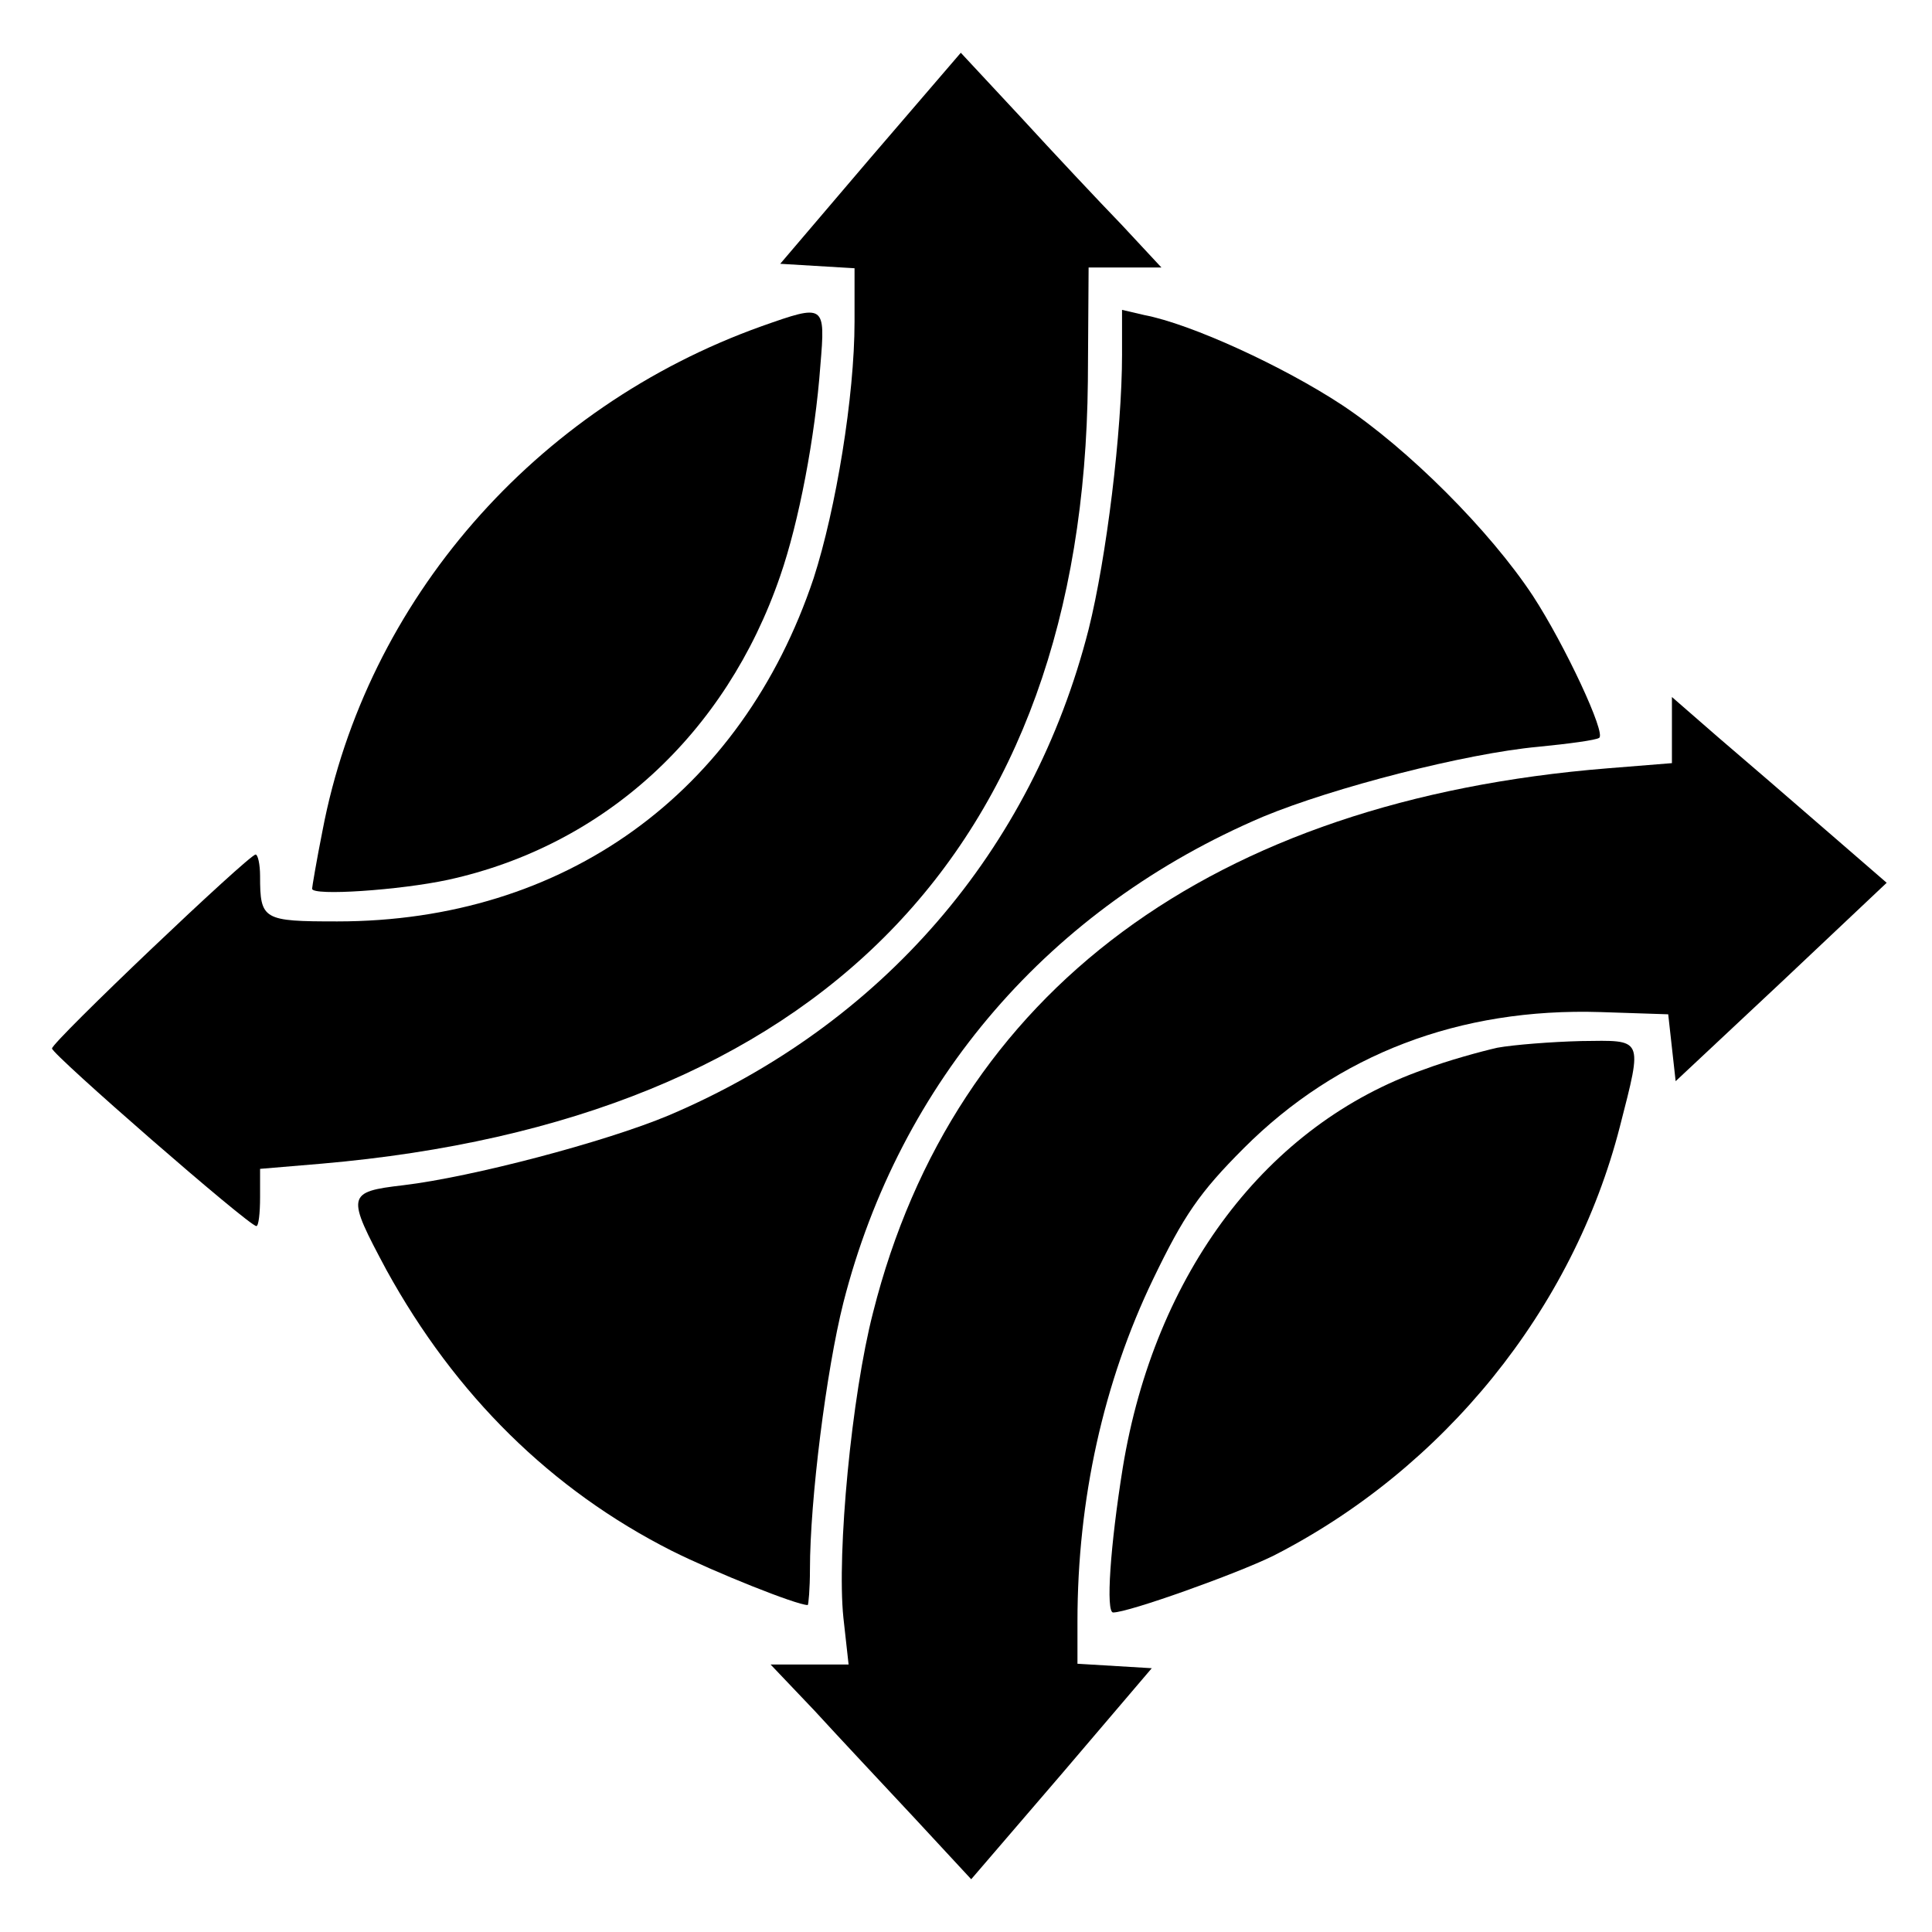
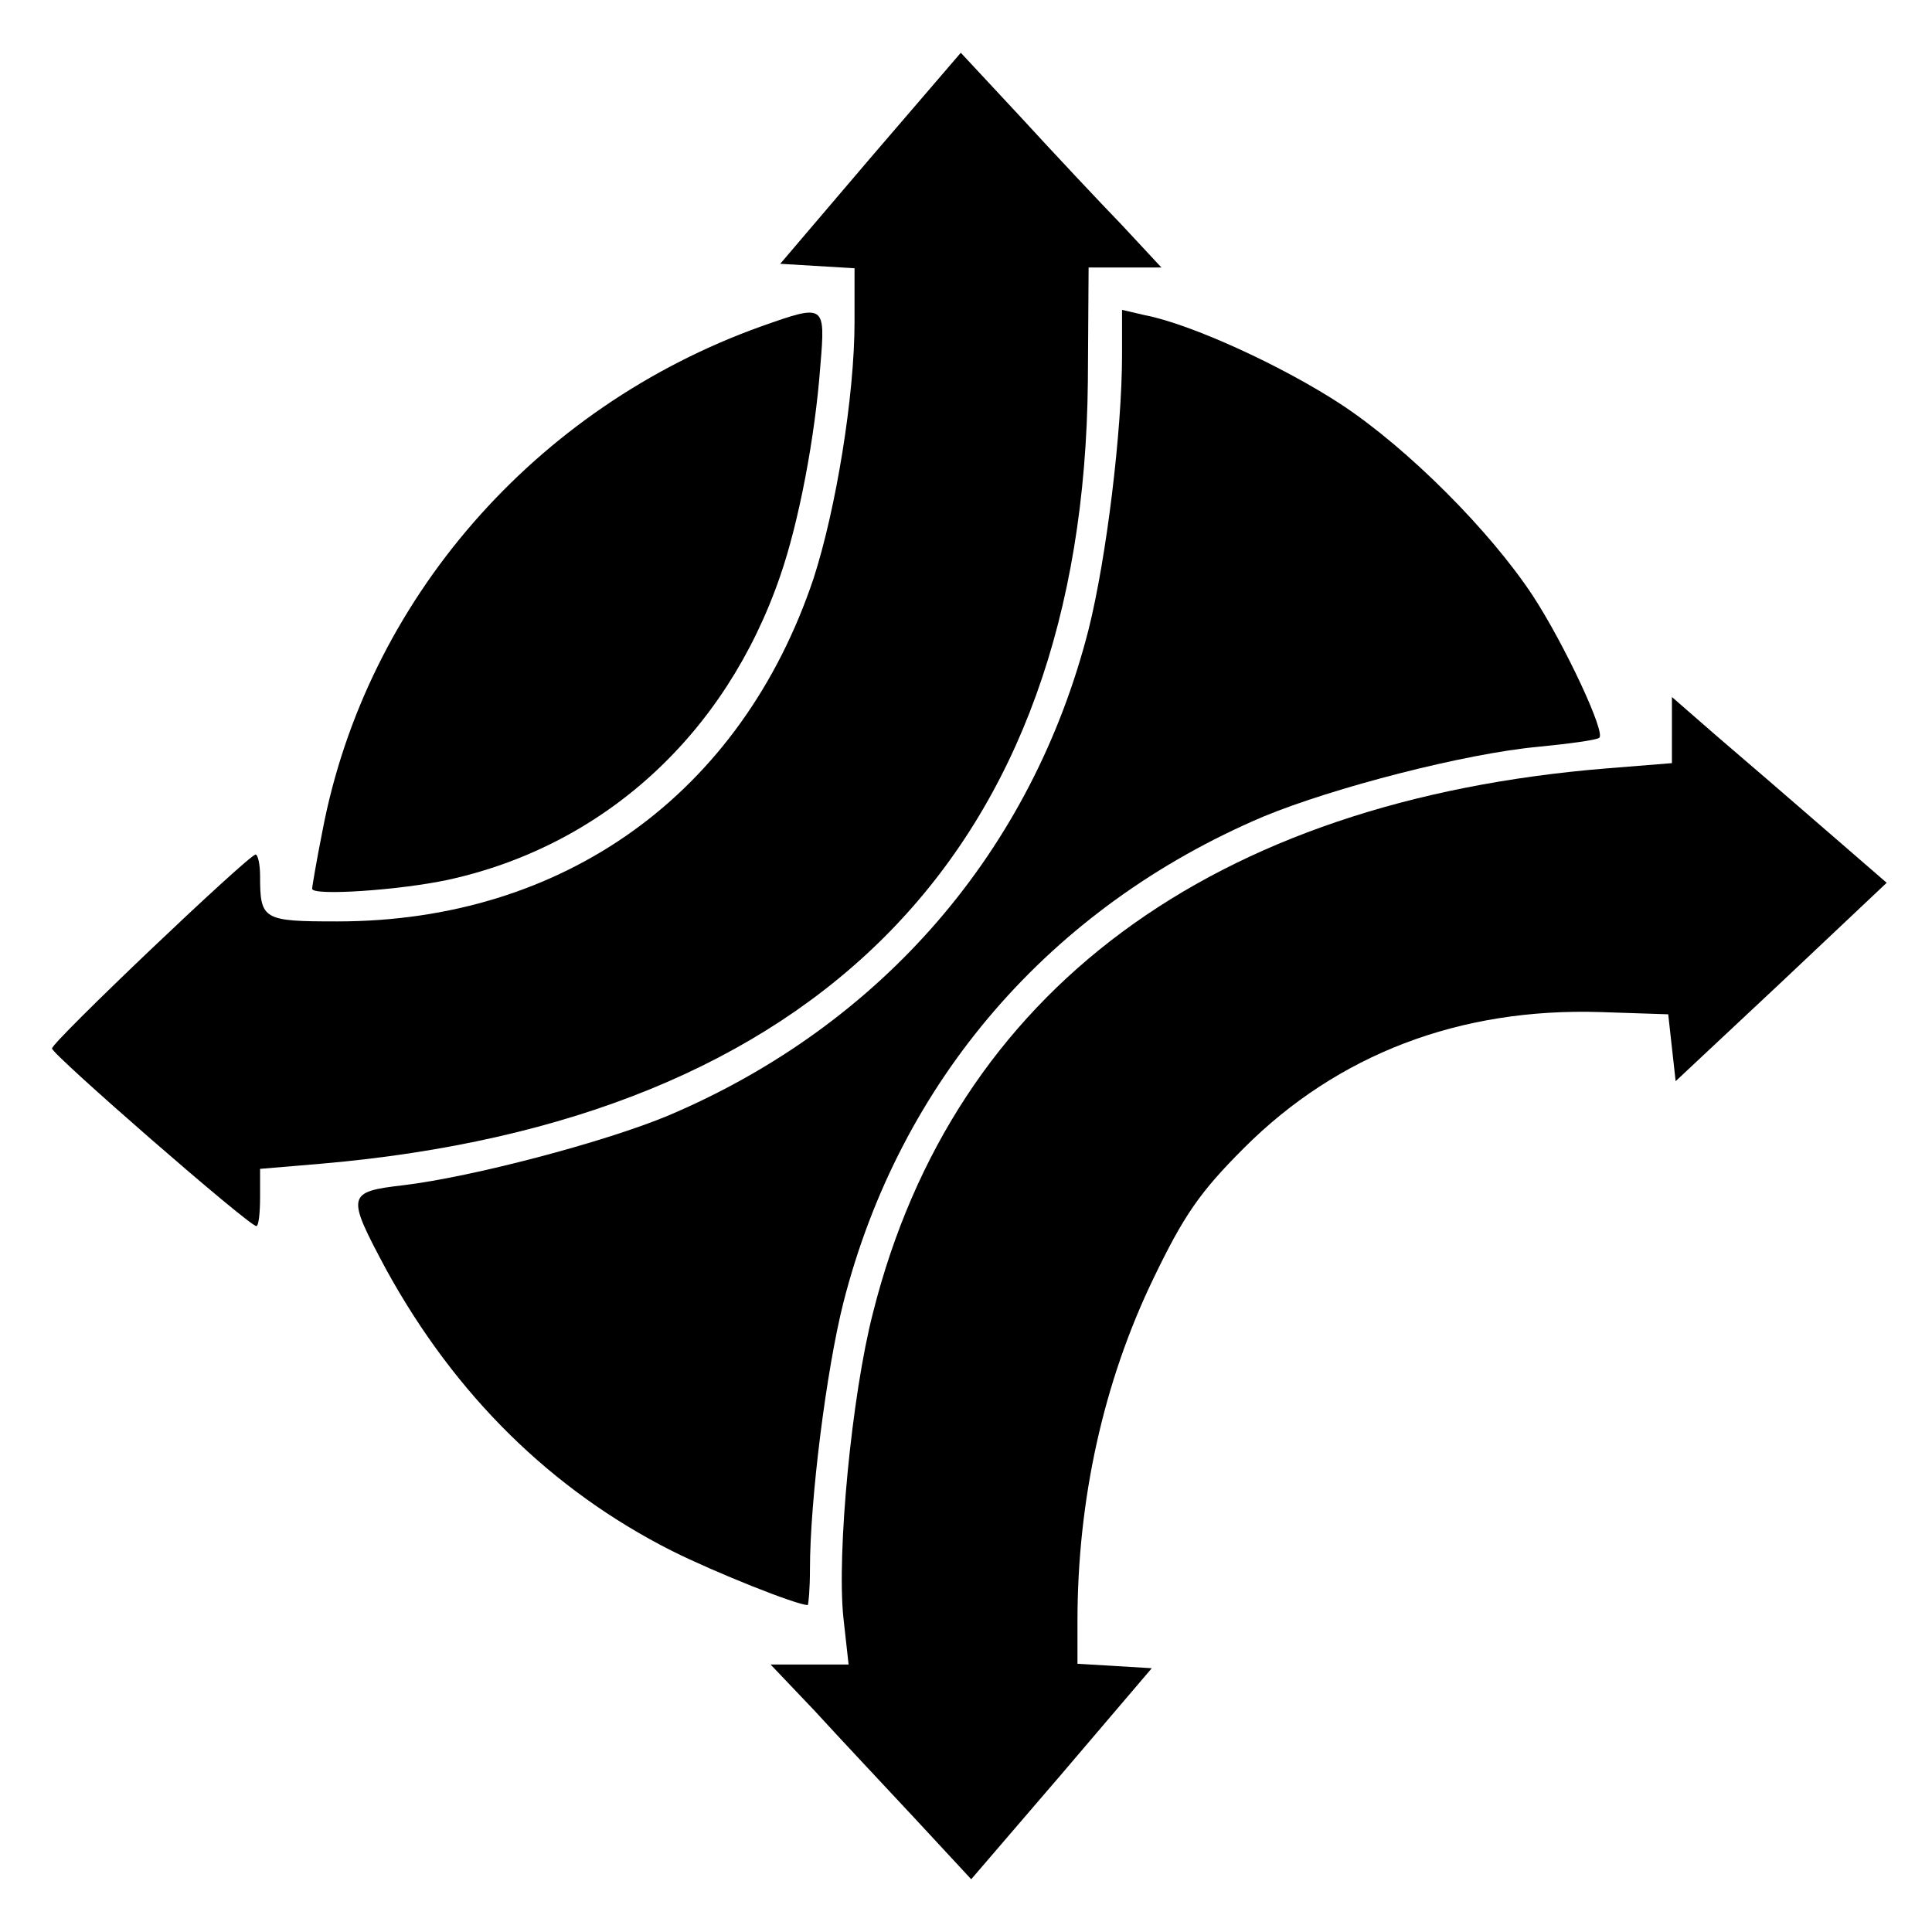
<svg xmlns="http://www.w3.org/2000/svg" version="1.0" width="260pt" height="260pt" viewBox="0 0 260 260" preserveAspectRatio="xMidYMid meet">
  <g transform="translate(0,260) scale(0.1,-0.1)" fill="#000000" stroke="none">
    <path d="M1171 2387 l-121 -142 50 -3 50 -3 0 -72 c0 -100 -25 -252 -55 -345 -97 -290 -336 -462 -641 -462 -100 0 -104 2 -104 61 0 16 -3 29 -6 29 -9 0 -274 -252 -274 -261 0 -8 265 -239 275 -239 3 0 5 17 5 39 l0 38 83 7 c668 58 1025 422 1031 1053 l1 153 49 0 49 0 -54 58 c-30 31 -91 96 -135 144 l-81 87 -122 -142z" />
    <path d="M1025 2161 c-305 -109 -532 -369 -591 -679 -8 -40 -14 -76 -14 -78 0 -10 118 -2 183 12 210 46 374 196 447 409 25 72 47 187 54 283 7 83 6 83 -79 53z" />
    <path d="M1510 2123 c0 -103 -21 -274 -45 -370 -76 -298 -278 -532 -565 -654 -86 -36 -265 -83 -357 -94 -77 -9 -77 -13 -23 -114 93 -169 222 -296 384 -378 58 -29 168 -73 183 -73 1 0 3 22 3 48 0 93 22 268 45 359 76 298 278 532 565 654 94 39 272 85 370 94 41 4 78 9 82 12 10 5 -46 125 -89 191 -58 88 -168 198 -257 257 -79 52 -203 109 -266 121 l-30 7 0 -60z" />
    <path d="M2250 1617 l0 -44 -87 -7 c-532 -43 -879 -300 -988 -732 -29 -112 -49 -324 -40 -411 l7 -63 -53 0 -52 0 59 -62 c32 -35 93 -100 135 -145 l76 -82 122 142 121 142 -50 3 -50 3 0 57 c0 164 35 322 102 461 41 85 62 116 122 176 126 126 290 189 480 183 l91 -3 5 -45 5 -45 142 133 142 134 -82 71 c-46 40 -111 96 -145 125 l-62 54 0 -45z" />
-     <path d="M2015 1190 c-22 -5 -66 -17 -98 -29 -212 -74 -363 -274 -406 -536 -17 -106 -23 -195 -13 -195 21 0 166 52 215 76 230 117 404 332 467 578 31 121 32 116 -52 115 -40 -1 -91 -5 -113 -9z" />
  </g>
</svg>